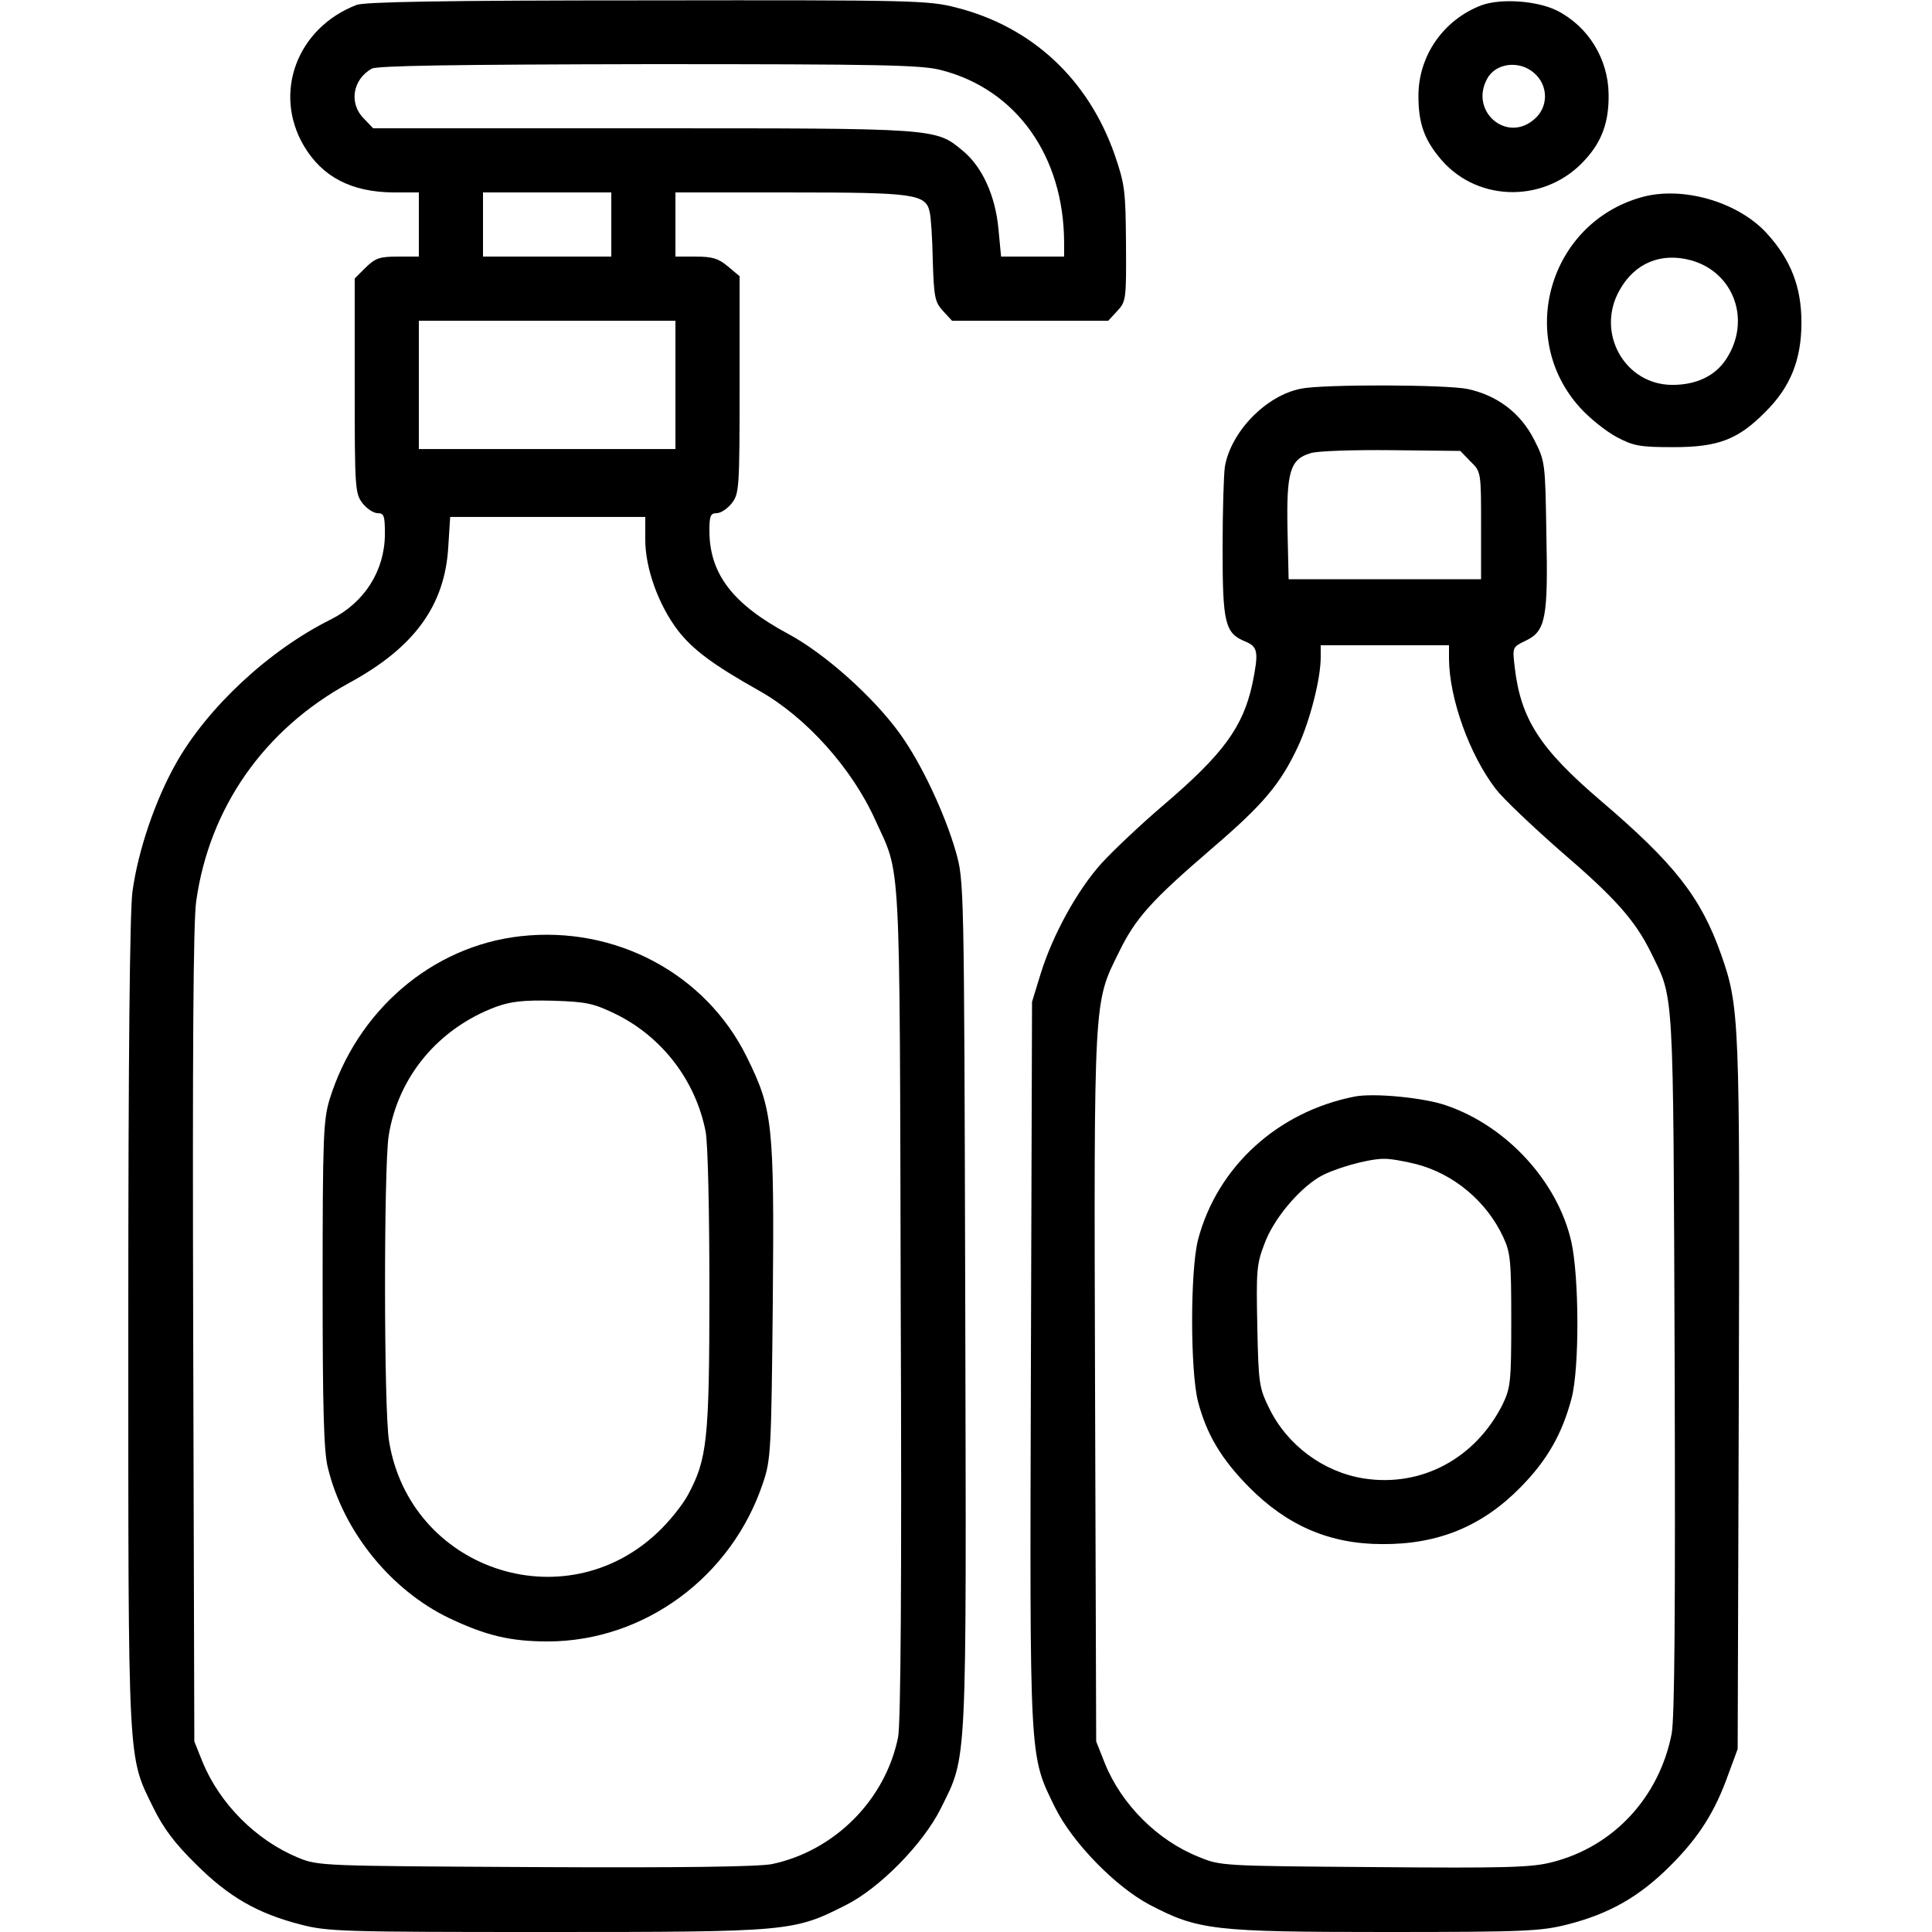
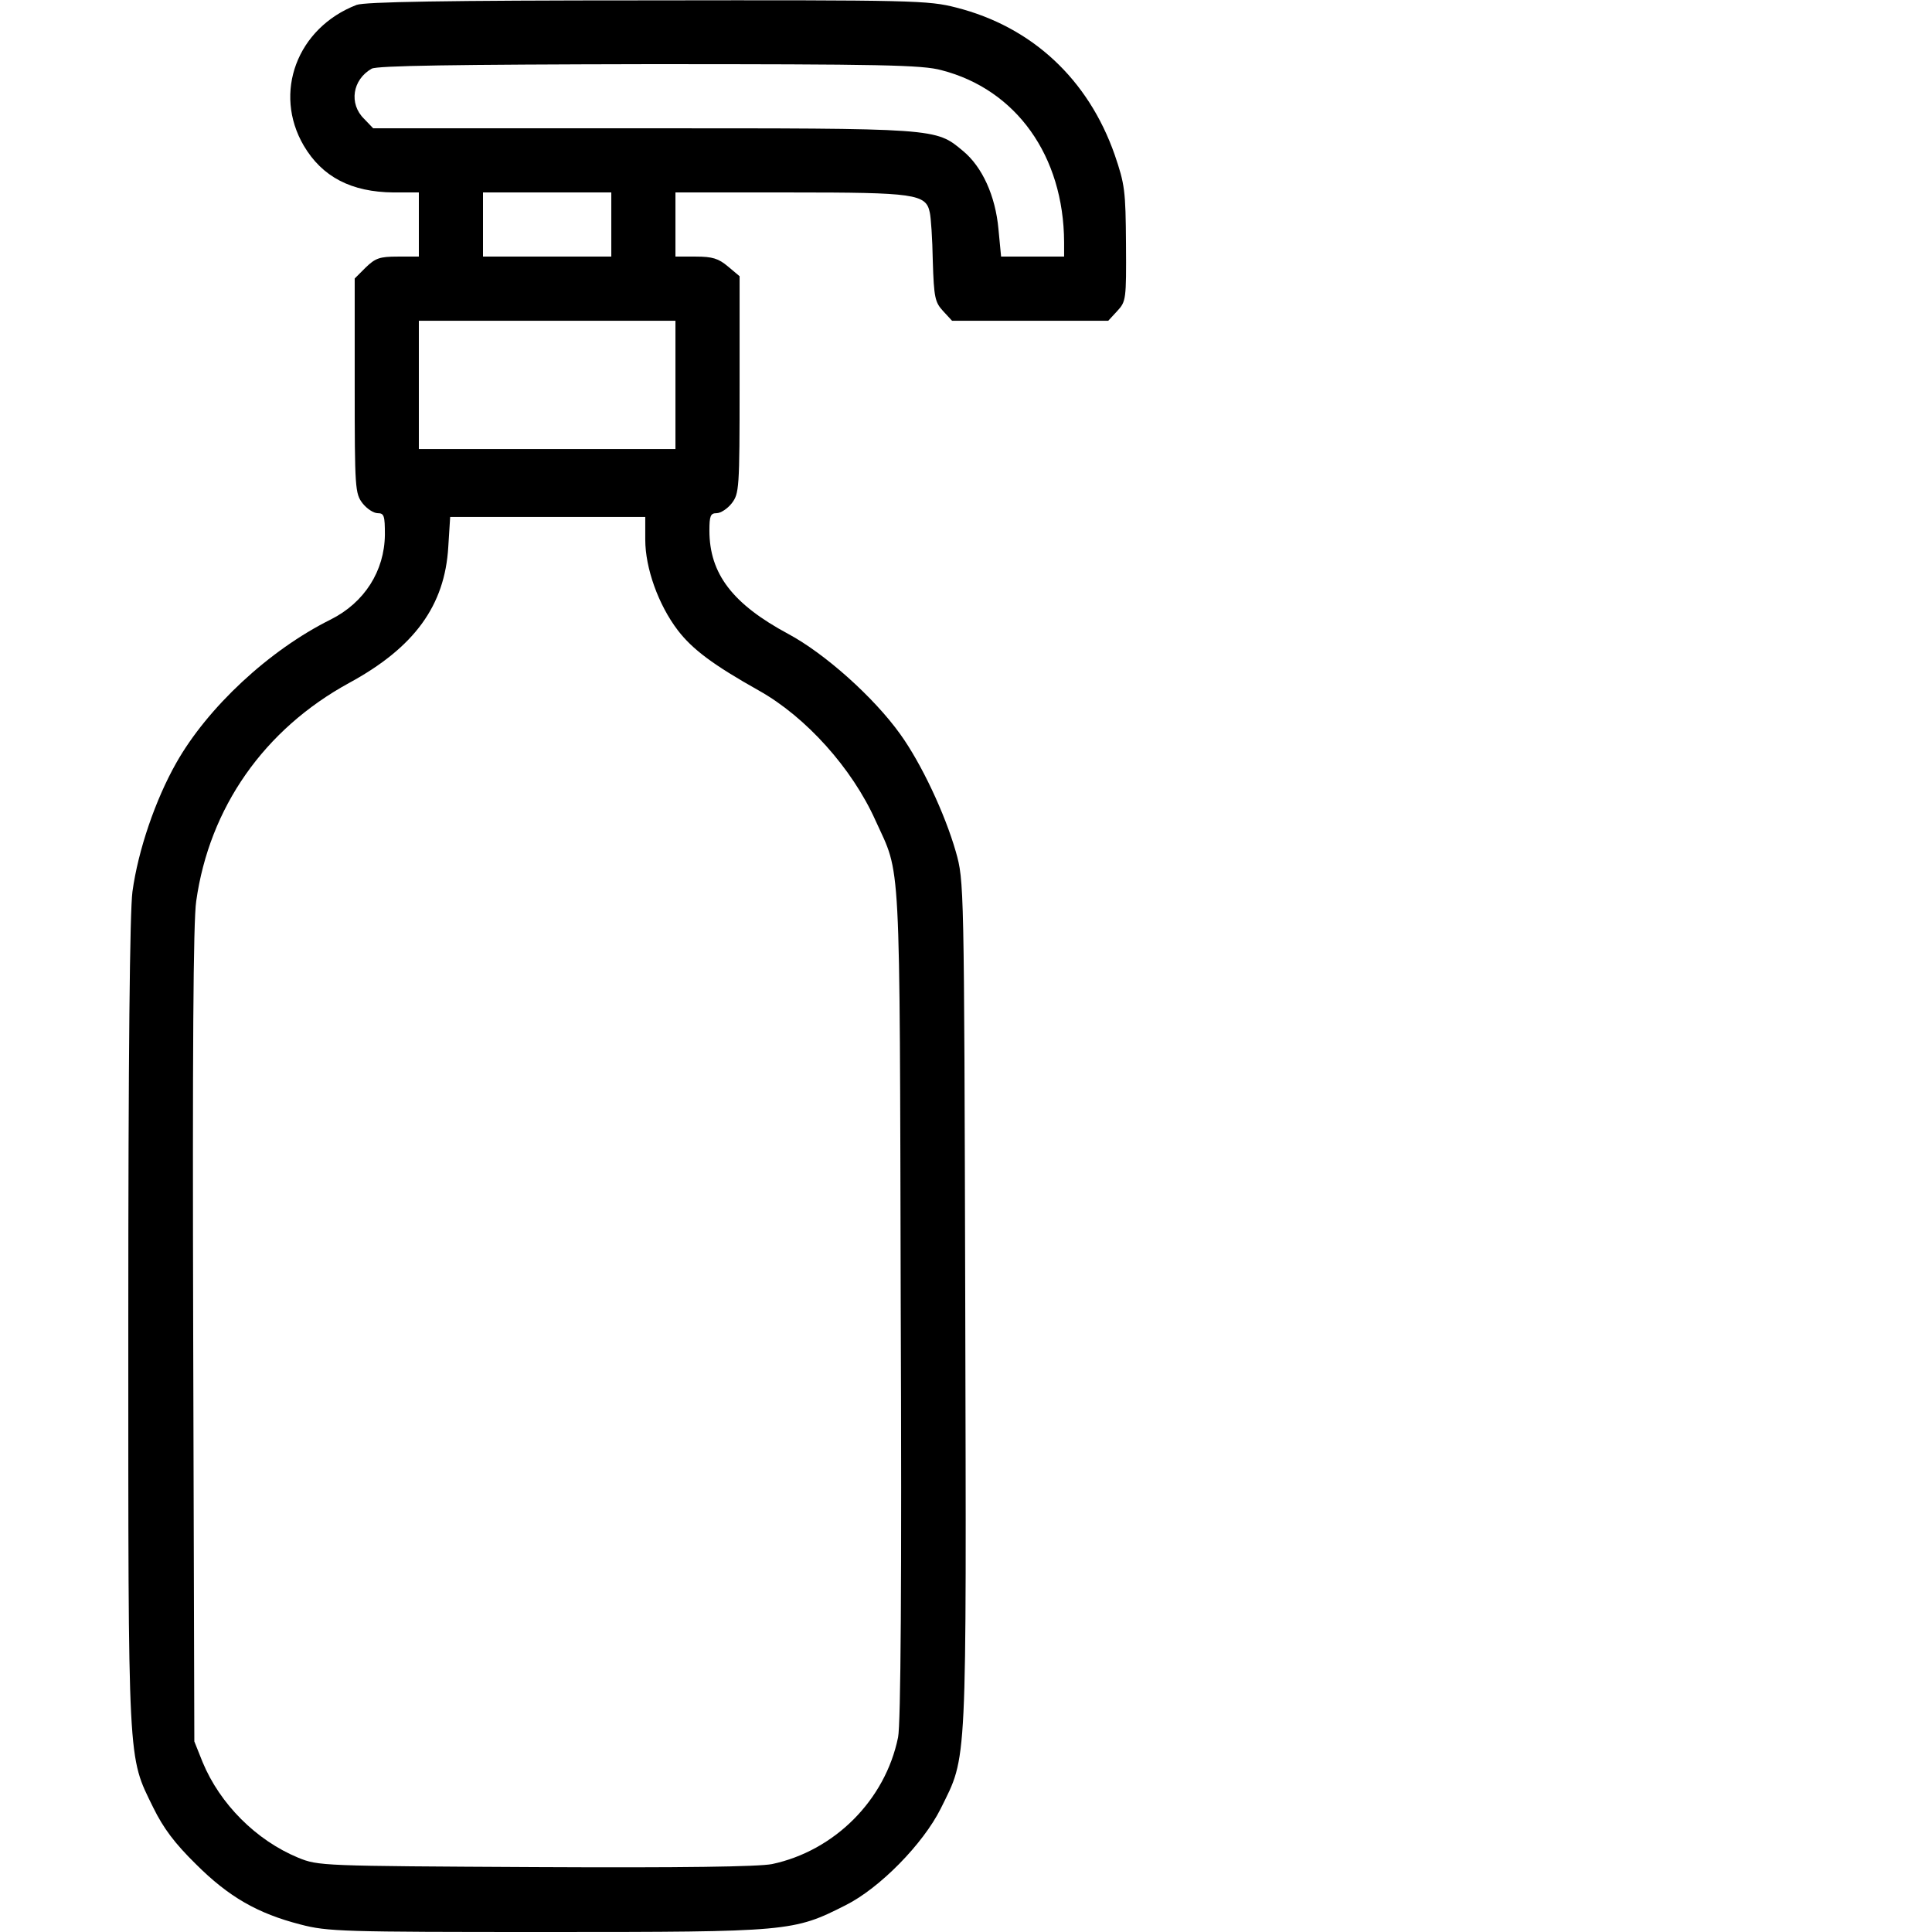
<svg xmlns="http://www.w3.org/2000/svg" version="1.0" width="512pt" height="512pt" viewBox="0 0 512 512" preserveAspectRatio="xMidYMid meet">
  <g transform="translate(0,512) scale(0.1,-0.1)" fill="#000000" stroke="none">
    <path d="M945 5107 c-158 -61 -222 -233 -140 -373 49 -83 126 -123 238 -124 l67 0 0 -85 0 -85 -56 0 c-48 0 -59 -4 -85 -29 l-29 -29 0 -285 c0 -272 1 -285 21 -311 11 -14 29 -26 40 -26 17 0 19 -7 19 -57 -1 -96 -54 -180 -144 -225 -163 -81 -326 -233 -409 -380 -55 -97 -101 -231 -116 -341 -7 -53 -11 -431 -11 -1145 0 -1184 -2 -1143 66 -1282 27 -55 57 -95 113 -150 87 -87 164 -131 277 -160 72 -19 112 -20 654 -20 642 0 653 1 791 71 90 45 205 162 252 256 71 144 68 90 65 1338 -3 1119 -3 1120 -25 1198 -29 101 -91 233 -147 311 -70 98 -200 214 -297 266 -147 79 -209 159 -209 274 0 39 3 46 19 46 11 0 29 12 40 26 20 26 21 38 21 314 l0 288 -31 26 c-25 21 -41 26 -85 26 l-54 0 0 85 0 85 305 0 c330 0 359 -4 369 -53 3 -12 7 -70 8 -129 3 -97 6 -109 27 -132 l24 -26 207 0 207 0 24 26 c23 25 24 30 23 177 -1 142 -3 158 -30 237 -70 200 -219 339 -420 390 -74 19 -112 20 -818 19 -542 0 -749 -4 -771 -12z m1550 -173 c198 -51 324 -227 325 -456 l0 -38 -84 0 -83 0 -7 73 c-8 88 -43 165 -94 207 -73 61 -66 60 -849 60 l-714 0 -24 25 c-41 40 -31 104 20 133 15 8 216 11 735 12 615 0 724 -2 775 -16z m-875 -409 l0 -85 -170 0 -170 0 0 85 0 85 170 0 170 0 0 -85z m170 -425 l0 -170 -340 0 -340 0 0 170 0 170 340 0 340 0 0 -170z m-80 -410 c0 -76 35 -173 86 -240 39 -51 94 -92 215 -160 125 -70 247 -206 309 -344 68 -150 64 -66 67 -1280 3 -742 0 -1116 -7 -1150 -34 -167 -169 -301 -334 -336 -36 -7 -236 -10 -627 -8 -568 3 -575 3 -629 25 -111 46 -207 142 -253 253 l-22 55 -3 1075 c-2 746 0 1099 8 1152 35 248 180 455 405 578 173 94 254 205 263 361 l5 79 258 0 259 0 0 -60z" />
-     <path d="M1380 2639 c-235 -26 -434 -197 -507 -434 -16 -54 -18 -101 -18 -490 0 -328 3 -443 14 -485 41 -169 167 -324 321 -398 99 -47 163 -62 263 -62 255 1 486 171 569 420 21 62 22 85 26 480 4 474 0 509 -69 649 -109 221 -348 348 -599 320z m253 -207 c123 -61 211 -177 237 -311 6 -30 10 -212 10 -420 0 -399 -6 -448 -57 -543 -14 -26 -50 -71 -80 -99 -249 -236 -657 -98 -712 242 -14 83 -14 724 -1 809 25 157 132 285 285 342 39 14 72 18 151 16 90 -3 107 -7 167 -36z" />
-     <path d="M3926 5106 c-100 -38 -167 -133 -167 -240 0 -74 16 -118 62 -171 99 -113 278 -112 380 2 45 49 63 101 62 173 -1 94 -54 180 -137 222 -52 26 -148 33 -200 14z m139 -179 c39 -33 39 -91 1 -123 -73 -64 -172 21 -125 107 22 42 85 50 124 16z" />
-     <path d="M4349 4597 c-243 -69 -331 -370 -162 -557 25 -28 69 -63 97 -78 45 -24 62 -27 151 -27 118 0 171 20 243 93 67 66 96 139 96 237 0 95 -28 167 -93 238 -77 83 -224 125 -332 94z m133 -167 c114 -32 159 -160 93 -261 -29 -45 -79 -69 -143 -69 -126 0 -204 138 -140 251 40 72 110 101 190 79z" />
-     <path d="M3448 4090 c-93 -18 -186 -114 -202 -207 -3 -21 -6 -118 -6 -216 0 -198 6 -225 60 -247 34 -14 36 -28 19 -112 -25 -115 -77 -186 -235 -321 -61 -52 -135 -122 -165 -155 -64 -71 -129 -189 -161 -292 l-23 -75 -3 -957 c-3 -1066 -5 -1037 64 -1178 46 -93 160 -210 251 -258 128 -67 169 -72 623 -72 372 0 413 2 484 20 110 28 190 73 272 155 76 76 119 143 155 245 l24 65 3 935 c3 1003 2 1031 -47 1171 -54 152 -123 240 -320 408 -160 137 -211 215 -227 354 -6 52 -6 52 29 69 53 25 60 59 55 284 -3 189 -3 191 -33 250 -36 70 -97 116 -175 133 -56 12 -383 13 -442 1z m449 -193 c28 -27 28 -28 28 -170 l0 -142 -255 0 -255 0 -3 132 c-3 153 7 186 61 202 17 6 114 9 214 8 l183 -2 27 -28z m-57 -524 c1 -104 54 -253 124 -344 19 -25 96 -98 170 -163 147 -126 199 -185 241 -270 62 -127 59 -74 63 -1086 2 -670 0 -942 -8 -985 -33 -168 -154 -299 -317 -340 -53 -14 -123 -16 -470 -13 -402 3 -409 3 -466 27 -109 43 -205 139 -249 248 l-23 58 -3 937 c-3 1040 -4 1019 63 1154 44 91 87 138 245 274 139 119 183 172 230 272 31 67 60 178 60 236 l0 32 170 0 170 0 0 -37z" />
-     <path d="M3590 2214 c-204 -40 -364 -186 -415 -379 -21 -81 -21 -349 0 -430 23 -87 62 -152 135 -226 101 -102 214 -151 353 -151 148 -1 265 47 367 151 70 71 110 141 135 236 21 81 20 322 -1 415 -36 158 -170 305 -330 360 -58 21 -193 34 -244 24z m163 -179 c100 -26 187 -99 231 -194 19 -41 21 -63 21 -221 0 -163 -2 -178 -23 -222 -72 -143 -215 -220 -368 -196 -107 17 -203 88 -251 187 -26 53 -28 65 -31 216 -3 146 -2 165 19 219 23 63 87 141 144 176 36 22 126 48 170 49 17 1 56 -6 88 -14z" />
  </g>
</svg>